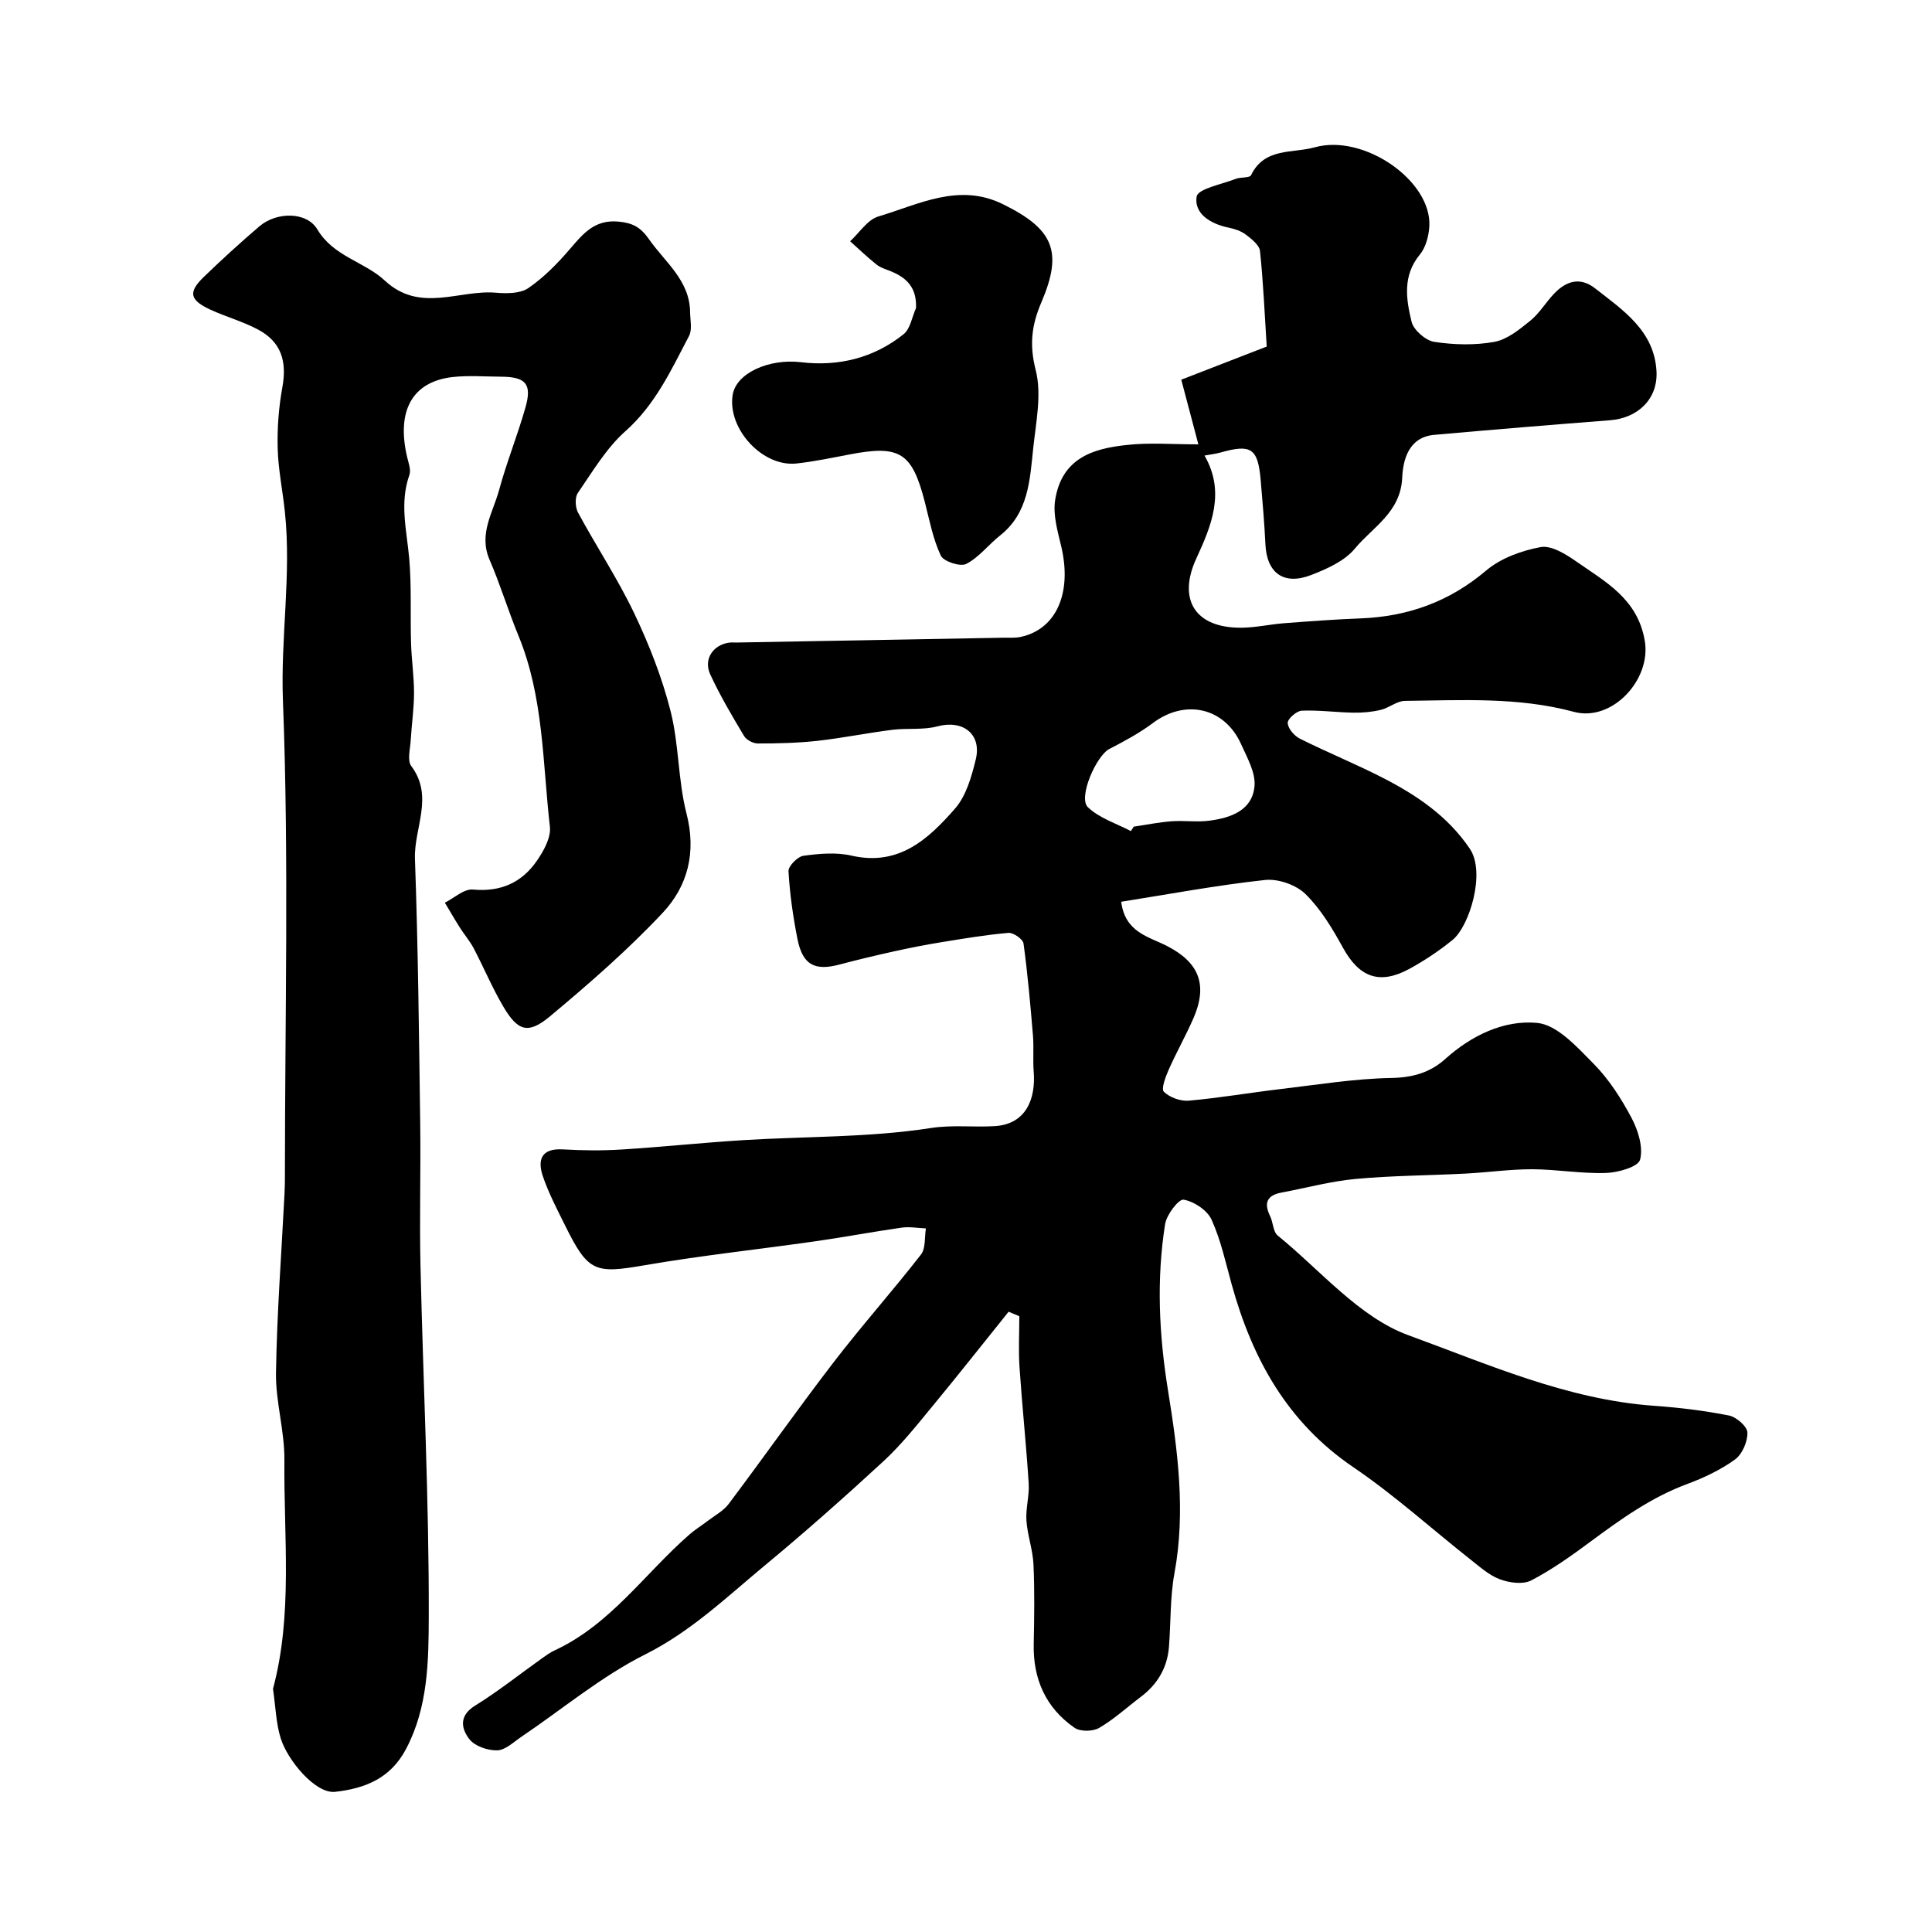
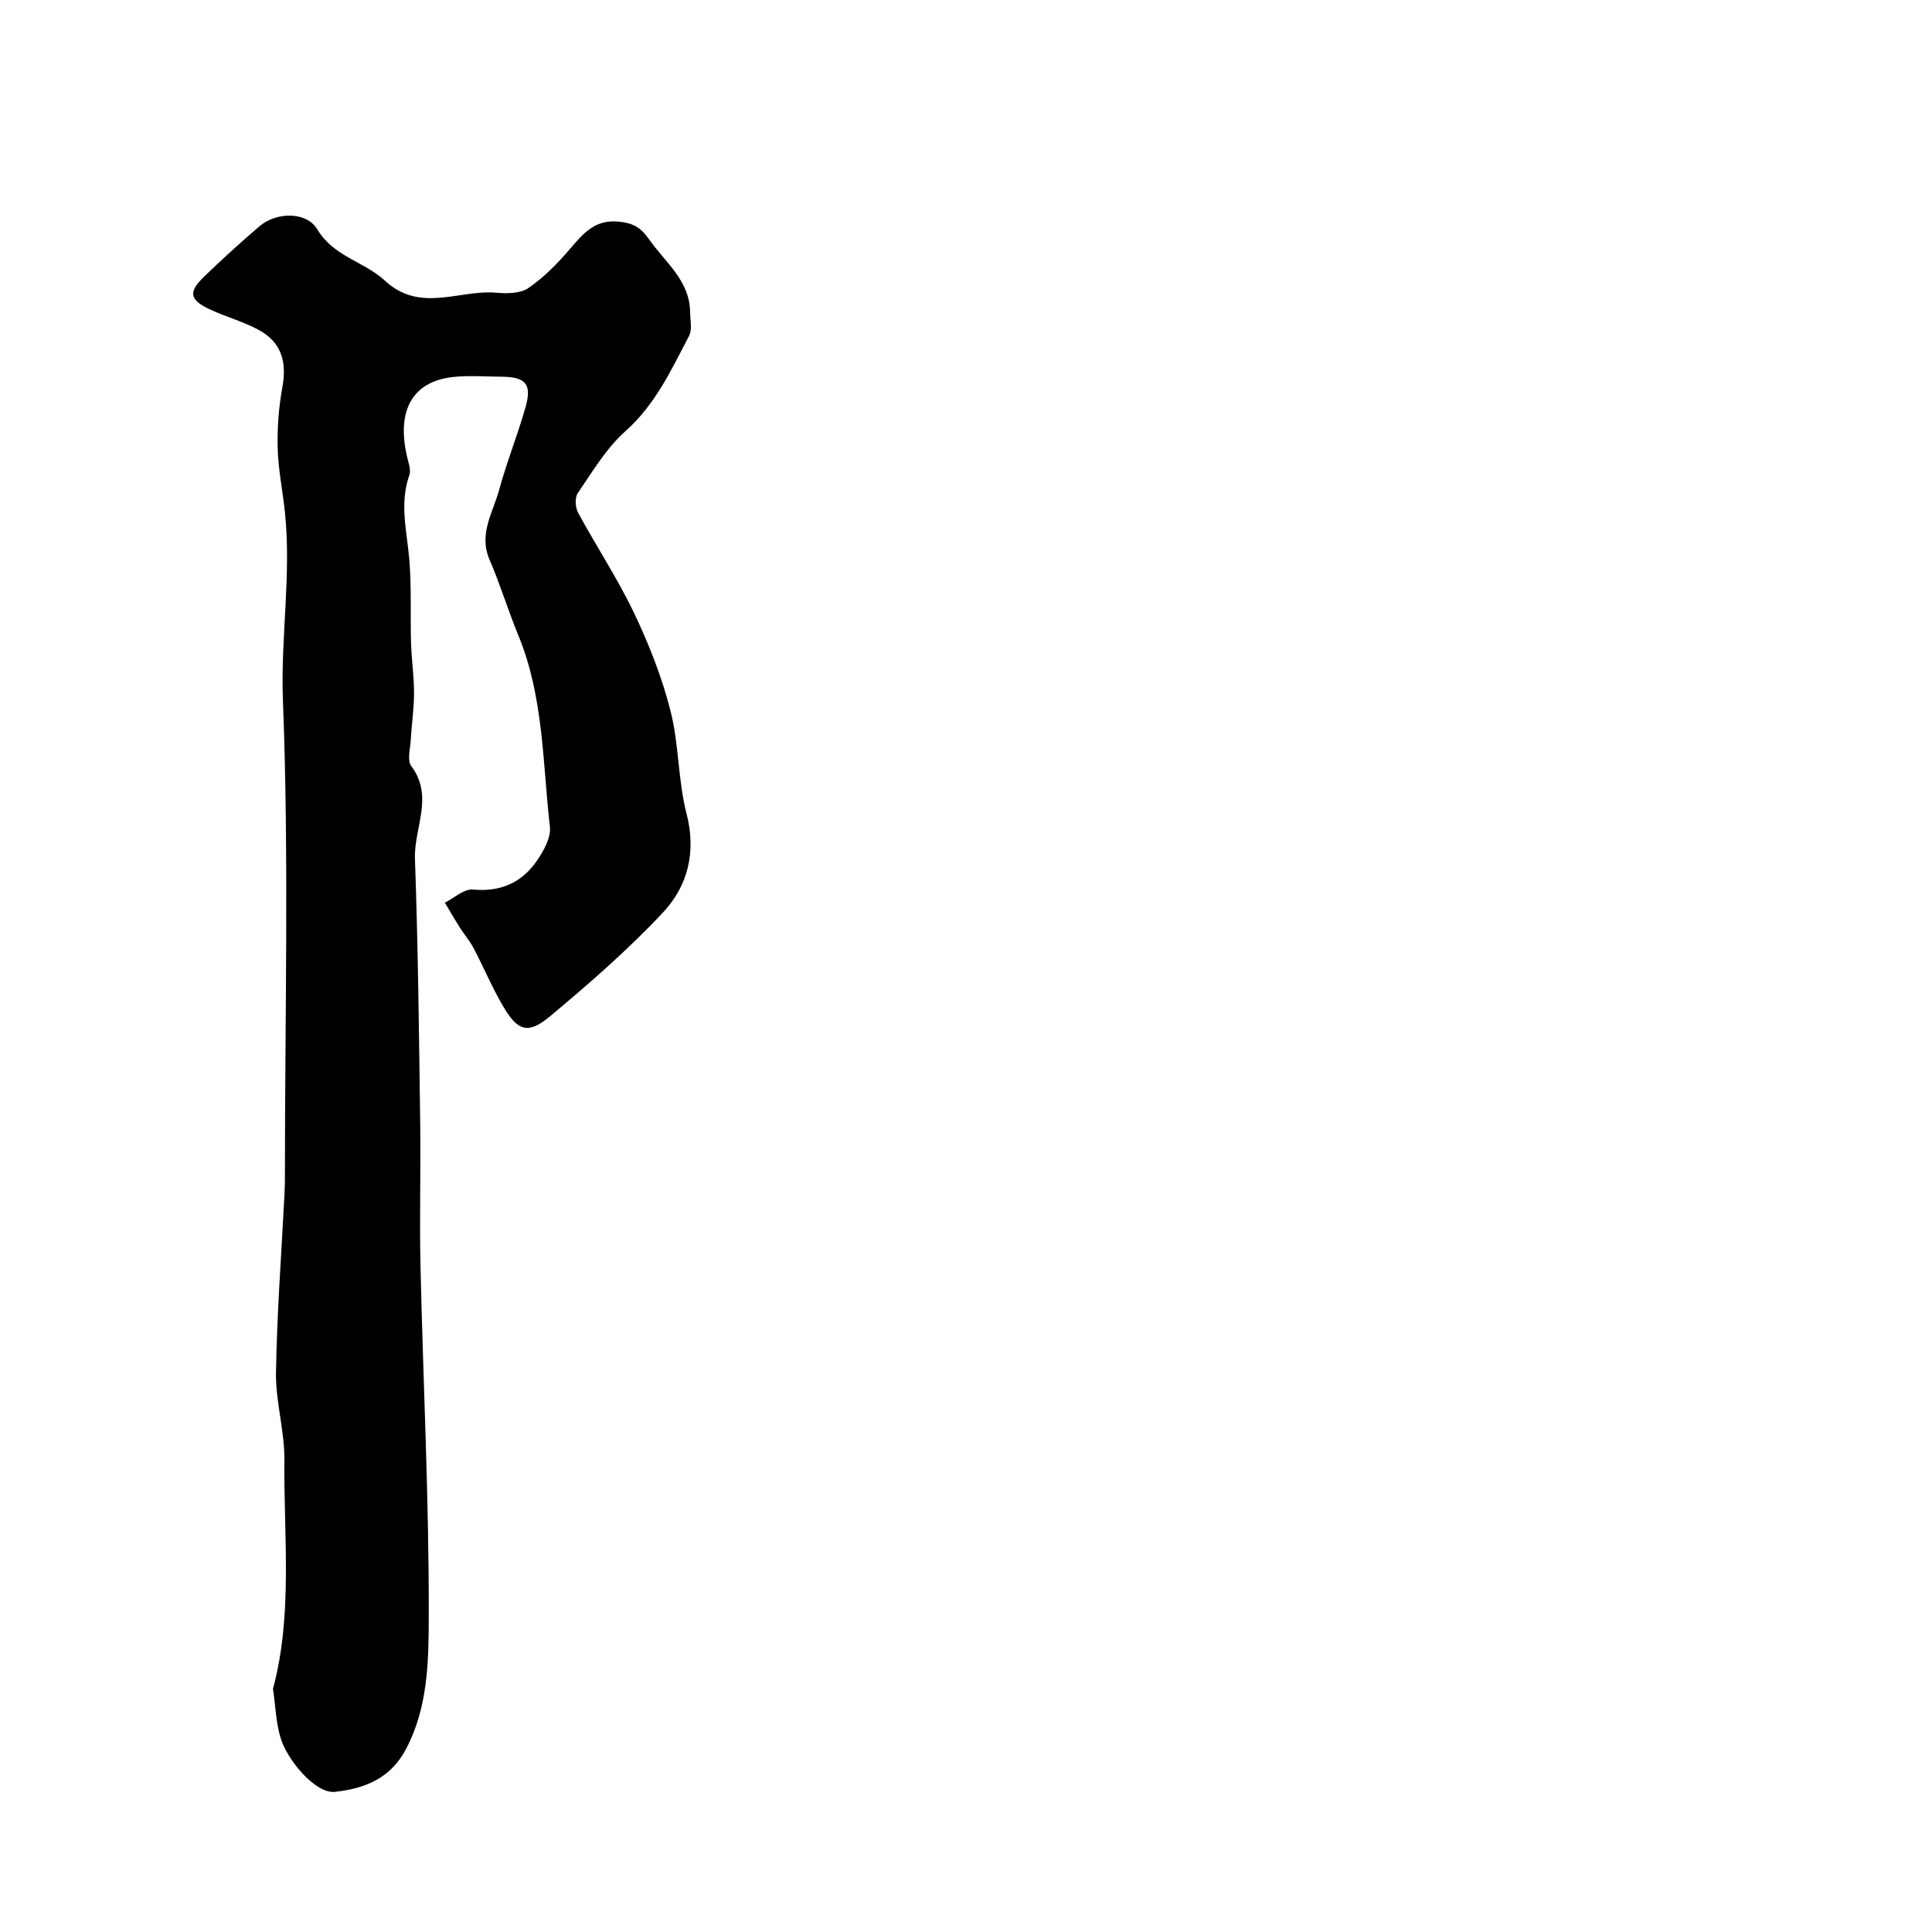
<svg xmlns="http://www.w3.org/2000/svg" enable-background="new 0 0 400 400" viewBox="0 0 400 400">
  <g fill="#010000">
-     <path d="m248.11 92c-1.07-4.05-2.22-8.38-3.54-13.39 5.43-2.11 11.29-4.38 17.69-6.86-.43-6.66-.7-13.23-1.39-19.76-.13-1.25-1.74-2.51-2.94-3.42-1-.76-2.34-1.19-3.6-1.45-3.69-.76-7.15-2.88-6.58-6.42.26-1.62 5.22-2.54 8.1-3.67 1.03-.4 2.88-.15 3.17-.76 2.77-5.77 8.61-4.49 13.18-5.77 10.19-2.85 24.22 6.92 23.73 16.32-.11 2.02-.73 4.39-1.97 5.89-3.61 4.38-2.84 9.24-1.71 13.9.42 1.73 2.91 3.9 4.71 4.17 4.07.62 8.4.73 12.43 0 2.67-.49 5.19-2.56 7.43-4.37 1.88-1.52 3.18-3.74 4.86-5.53 2.51-2.68 5.42-3.65 8.58-1.17 5.8 4.54 12.23 8.77 12.7 17.14.32 5.71-3.81 9.71-9.64 10.16-12.12.94-24.24 1.94-36.36 3.02-5.36.47-6.48 5.23-6.65 8.89-.33 7.18-6.11 10.2-9.81 14.67-2.12 2.57-5.76 4.19-9.01 5.45-5.72 2.22-9.22-.4-9.5-6.36-.21-4.43-.6-8.86-.98-13.28-.57-6.58-1.96-7.51-8.28-5.72-1.08.3-2.21.43-3.35.64 4.37 7.56 1.42 14.55-1.7 21.32-3.92 8.5-.23 14.43 9.4 14.32 2.93-.03 5.84-.7 8.78-.93 5.28-.4 10.57-.8 15.86-1 9.8-.38 18.37-3.46 25.99-9.92 3.01-2.55 7.31-4.11 11.26-4.84 2.21-.4 5.18 1.44 7.34 2.95 6.09 4.25 12.77 7.76 14.23 16.49 1.35 8.04-6.79 16.8-14.68 14.67-11.52-3.11-23.28-2.4-34.99-2.27-1.67.02-3.27 1.45-4.99 1.86-1.83.44-3.76.61-5.65.58-3.58-.06-7.16-.56-10.72-.41-1.07.05-2.93 1.69-2.9 2.54.04 1.14 1.35 2.67 2.51 3.25 5.66 2.83 11.53 5.22 17.16 8.1 7.02 3.6 13.46 7.93 18.03 14.69 3.33 4.92-.07 16.04-3.57 18.88-2.77 2.25-5.79 4.27-8.92 5.98-6.23 3.39-10.41 1.76-13.79-4.39-2.17-3.95-4.58-7.98-7.75-11.09-1.94-1.9-5.64-3.2-8.35-2.91-9.99 1.08-19.89 2.94-29.8 4.51.82 6.37 5.68 7.2 9.47 9.15 6.72 3.44 8.51 8.1 5.44 15.08-1.57 3.56-3.49 6.97-5.07 10.53-.65 1.47-1.61 3.99-1 4.58 1.21 1.18 3.44 1.99 5.16 1.84 6.35-.56 12.64-1.65 18.98-2.4 7.65-.9 15.31-2.16 22.98-2.3 4.44-.08 8.02-1.13 11.15-3.94 5.44-4.9 12.17-8.1 19-7.46 4.17.39 8.3 5.02 11.72 8.48 3.16 3.2 5.7 7.18 7.83 11.18 1.36 2.58 2.45 6.07 1.77 8.66-.39 1.48-4.54 2.67-7.04 2.75-5.08.17-10.19-.75-15.29-.77-4.6-.01-9.19.66-13.8.9-7.6.39-15.22.41-22.79 1.11-5.15.48-10.21 1.86-15.32 2.82-3.01.56-3.69 2.16-2.36 4.87.64 1.31.61 3.24 1.58 4.03 8.86 7.2 16.88 16.93 27.07 20.64 16.43 5.99 32.85 13.32 50.8 14.6 5.2.37 10.42 1 15.53 2.01 1.54.3 3.8 2.26 3.84 3.52.06 1.88-1.06 4.5-2.56 5.59-2.99 2.16-6.46 3.8-9.94 5.09-7.43 2.76-13.72 7.28-20 11.93-3.93 2.91-7.94 5.78-12.26 8.02-1.69.88-4.49.5-6.45-.22-2.22-.82-4.14-2.55-6.06-4.06-8.1-6.39-15.79-13.37-24.3-19.15-13.68-9.28-20.93-22.44-25.19-37.81-1.26-4.53-2.25-9.21-4.18-13.45-.89-1.96-3.64-3.78-5.79-4.14-1.02-.17-3.53 3.12-3.83 5.08-1.81 11.46-1.26 22.88.6 34.39 2.02 12.5 3.69 25.1 1.34 37.86-.92 4.99-.74 10.17-1.14 15.26-.34 4.32-2.37 7.74-5.82 10.34-2.87 2.17-5.56 4.65-8.64 6.44-1.3.76-3.9.79-5.09-.03-5.95-4.13-8.6-10.07-8.45-17.33.11-5.5.2-11.01-.05-16.49-.14-3.05-1.25-6.04-1.46-9.09-.17-2.54.63-5.14.47-7.68-.51-8.03-1.36-16.03-1.9-24.05-.24-3.51-.04-7.05-.04-10.57-.74-.31-1.48-.62-2.22-.93-5.28 6.57-10.5 13.19-15.86 19.68-3.19 3.87-6.34 7.84-10 11.23-8.04 7.42-16.24 14.68-24.66 21.66-7.89 6.54-15.23 13.62-24.7 18.37-9.1 4.56-17.11 11.3-25.62 17.04-1.62 1.09-3.32 2.77-5.02 2.83-1.95.06-4.64-.85-5.77-2.3-1.65-2.12-2.28-4.82 1.15-6.94 4.84-3 9.33-6.58 13.98-9.89.79-.56 1.6-1.14 2.48-1.55 11.61-5.37 18.72-15.97 27.99-24.05 1.12-.98 2.41-1.76 3.59-2.67 1.52-1.17 3.36-2.13 4.48-3.61 7.3-9.7 14.28-19.64 21.68-29.27 5.84-7.61 12.24-14.79 18.13-22.36 1.01-1.29.72-3.59 1.03-5.42-1.67-.07-3.39-.39-5.02-.16-5.96.85-11.88 1.97-17.84 2.82-11.82 1.69-23.71 2.95-35.46 4.98-10.18 1.75-11.6 1.41-16.34-8.16-1.66-3.36-3.42-6.7-4.63-10.23-1.17-3.4-.39-5.88 4.13-5.61 4.01.23 8.05.28 12.06.03 8.51-.53 17-1.44 25.51-1.96 12.86-.78 25.86-.52 38.52-2.48 4.63-.72 8.94-.13 13.37-.41 6.57-.42 8.44-5.83 8.02-11.2-.2-2.52.05-5.08-.16-7.6-.53-6.35-1.09-12.7-1.95-19.01-.12-.9-2.11-2.28-3.12-2.2-4.7.41-9.38 1.2-14.05 1.96-3.2.52-6.39 1.15-9.55 1.85-3.8.84-7.59 1.74-11.35 2.74-5.17 1.38-7.66.08-8.73-5.26-.92-4.63-1.59-9.34-1.86-14.05-.06-1.06 1.89-3.04 3.1-3.2 3.27-.45 6.78-.76 9.95-.03 9.78 2.25 15.91-3.43 21.43-9.74 2.3-2.63 3.41-6.58 4.28-10.12 1.31-5.31-2.66-8.32-7.91-6.91-2.97.8-6.25.33-9.36.72-5.17.65-10.3 1.7-15.47 2.28-4.1.45-8.25.55-12.37.55-.97 0-2.36-.74-2.85-1.55-2.49-4.17-4.98-8.37-7.01-12.77-1.44-3.12.59-6.1 3.93-6.56.49-.07 1-.01 1.5-.02 18.43-.33 36.86-.67 55.3-1 1.16-.02 2.36.08 3.48-.15 7.44-1.55 10.75-9.1 8.47-18.74-.74-3.13-1.74-6.51-1.27-9.57 1.36-8.74 7.86-10.71 14.83-11.44 4.6-.53 9.37-.13 14.83-.13zm-13.97 80.07c.2-.31.39-.61.59-.92 2.59-.38 5.17-.91 7.77-1.11 2.65-.2 5.37.22 7.98-.14 4.38-.59 8.81-2.13 9.25-7.14.25-2.8-1.52-5.89-2.77-8.68-3.41-7.61-11.57-9.41-18.24-4.4-2.79 2.09-5.92 3.77-9.03 5.38-2.74 1.42-6.52 10.08-4.46 12.06 2.38 2.28 5.89 3.36 8.91 4.95z" />
    <path d="m56.52 349.65c4.13-15.34 2.21-31.42 2.36-47.39.06-6.02-1.84-12.07-1.74-18.09.2-12.38 1.14-24.74 1.77-37.11.07-1.33.08-2.66.08-4 0-32.66.85-65.36-.41-97.97-.51-13.14 1.78-26.09.4-39.13-.46-4.4-1.38-8.77-1.49-13.17-.11-4.2.22-8.48.97-12.61.98-5.39-.24-9.38-5-11.93-3.13-1.68-6.64-2.64-9.88-4.13-4.34-2.01-4.67-3.61-1.36-6.81 3.73-3.6 7.57-7.11 11.51-10.47 3.53-3.01 9.76-3.06 11.97.65 3.37 5.66 9.75 6.67 13.97 10.6 7.3 6.79 15.35 1.86 23 2.51 2.23.19 5.03.2 6.71-.95 3.22-2.21 6.07-5.12 8.63-8.11 2.73-3.18 5.11-6.12 10.03-5.66 2.94.27 4.58 1.15 6.32 3.64 3.35 4.8 8.45 8.52 8.52 15.14.02 1.64.47 3.58-.22 4.89-3.68 7.02-6.96 14.2-13.17 19.72-3.96 3.52-6.8 8.35-9.85 12.79-.65.94-.55 3 .05 4.09 3.78 6.99 8.2 13.67 11.62 20.83 3.09 6.48 5.76 13.29 7.52 20.23 1.76 6.92 1.53 14.34 3.31 21.25 2.06 8.01.25 15-4.92 20.51-7.22 7.69-15.24 14.68-23.35 21.45-4.51 3.76-6.64 3.08-9.62-1.94-2.32-3.9-4.07-8.14-6.19-12.17-.8-1.51-1.95-2.83-2.87-4.29-1.07-1.69-2.06-3.42-3.09-5.13 1.94-.97 3.97-2.89 5.81-2.72 5.76.54 10.14-1.44 13.27-5.99 1.4-2.03 2.92-4.78 2.67-7.01-1.52-13.27-1.28-26.85-6.5-39.53-2.14-5.2-3.77-10.61-6-15.77-2.3-5.33.72-9.76 1.99-14.44 1.57-5.78 3.84-11.37 5.47-17.14 1.36-4.82.02-6.27-5.08-6.3-3.33-.02-6.7-.29-9.99.07-8.36.94-11.69 6.95-9.46 16.52.29 1.24.85 2.69.48 3.76-2.06 5.79-.56 11.47-.04 17.24.51 5.81.21 11.69.38 17.53.1 3.45.62 6.89.62 10.34 0 3.25-.49 6.5-.68 9.75-.1 1.83-.77 4.23.11 5.4 4.74 6.33.53 12.85.76 19.21.65 18.25.84 36.53 1.09 54.79.13 9.87-.17 19.74.06 29.61.55 24.2 1.78 48.4 1.71 72.6-.03 9.11-.14 18.67-4.71 27.31-3.2 6.05-8.42 8.16-14.68 8.86-4.09.46-9.91-6.62-11.27-11.11-.96-3.07-1.04-6.42-1.59-10.22z" />
-     <path d="m189.65 63.79c.18-4.11-1.81-6.2-5.05-7.56-1.05-.44-2.23-.75-3.1-1.44-1.91-1.51-3.67-3.22-5.49-4.84 1.93-1.77 3.59-4.46 5.84-5.13 8.37-2.49 16.67-7.04 25.78-2.55 10.48 5.16 12.5 9.77 7.96 20.36-2.02 4.72-2.49 8.78-1.16 13.99 1.28 5.02.06 10.77-.51 16.15-.7 6.58-.95 13.43-6.88 18.11-2.4 1.9-4.36 4.53-7.01 5.88-1.22.62-4.68-.51-5.25-1.73-1.62-3.46-2.35-7.35-3.31-11.11-2.63-10.22-5.16-11.83-15.48-9.85-3.68.7-7.36 1.48-11.07 1.89-7.05.77-14.35-7.19-13.23-14.2.73-4.56 7.59-7.55 14.12-6.77 7.76.93 15.08-.85 21.26-5.79 1.41-1.13 1.75-3.58 2.58-5.41z" />
  </g>
</svg>